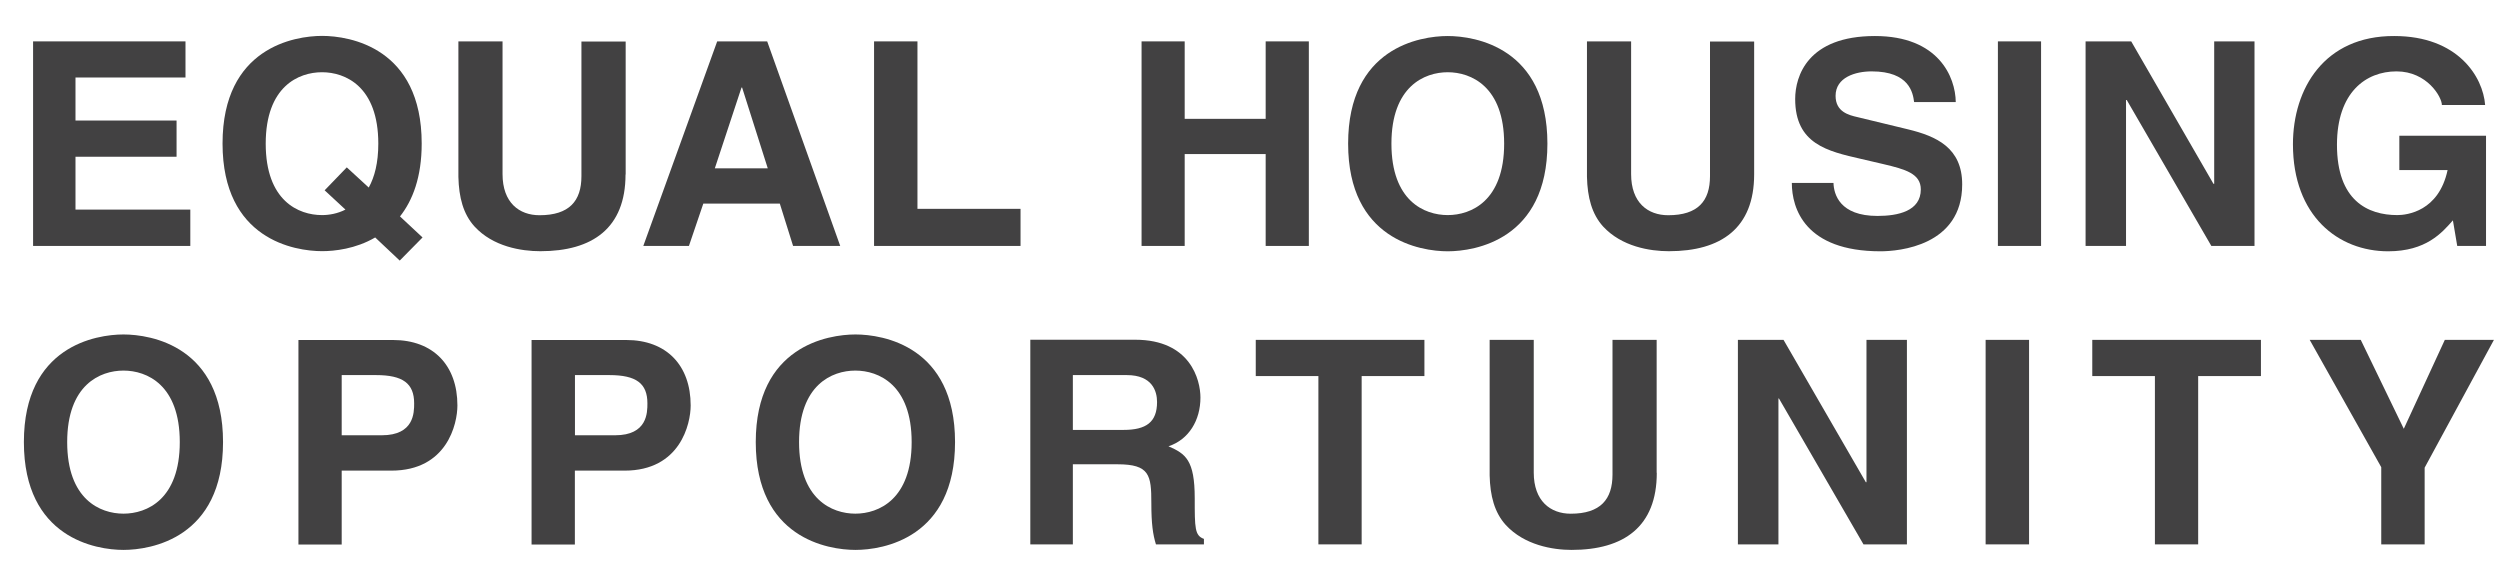
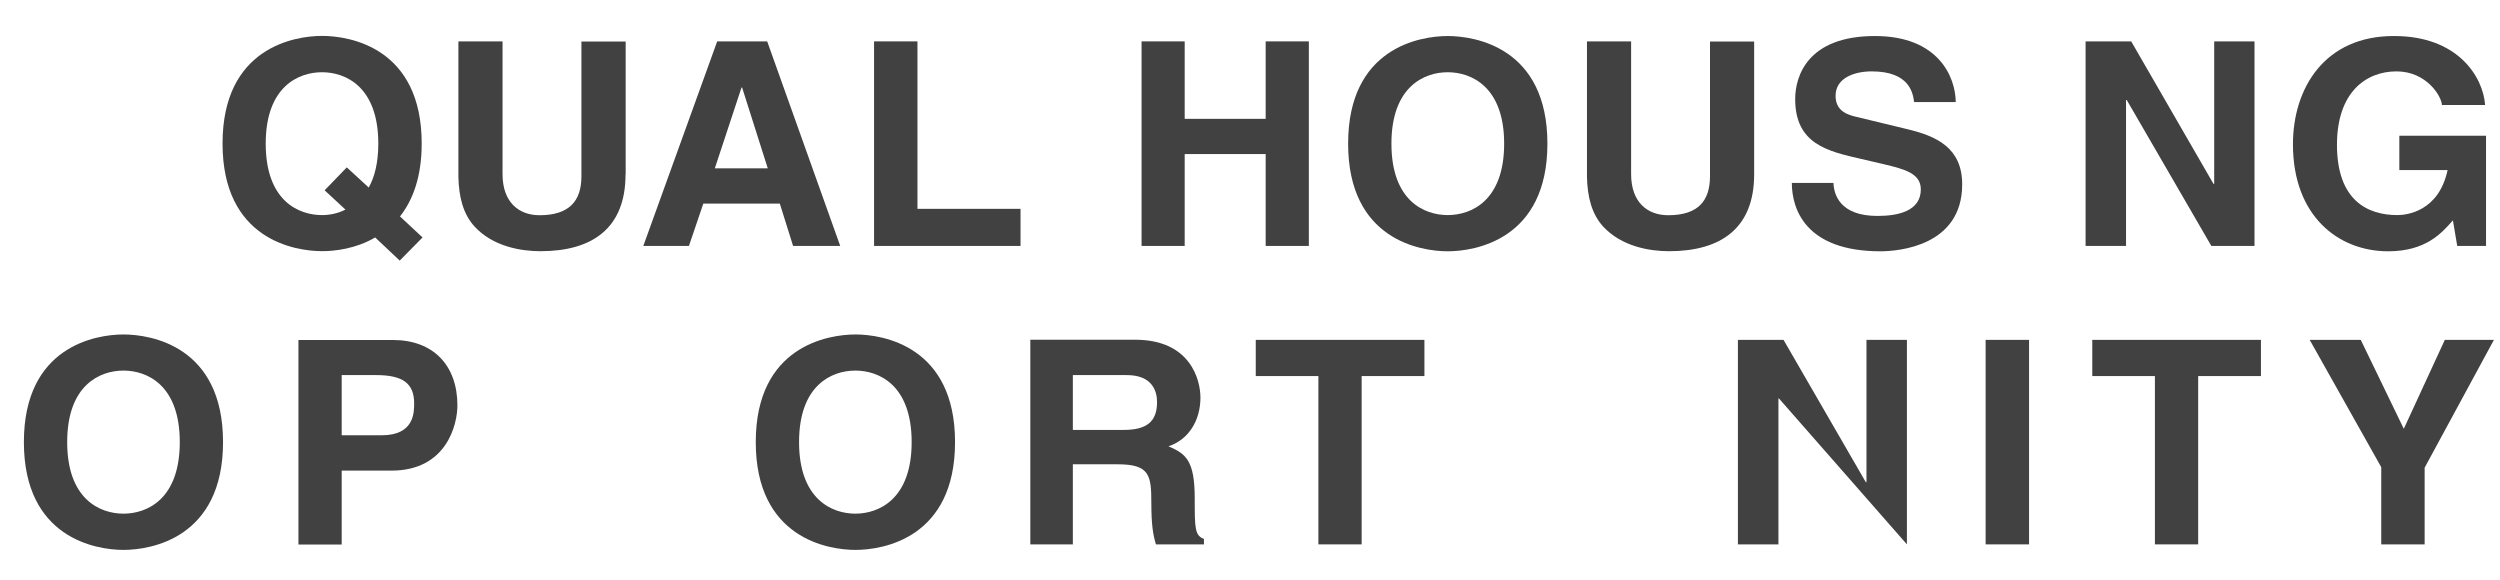
<svg xmlns="http://www.w3.org/2000/svg" width="56" height="13" viewBox="0 0 56 13" fill="none">
  <g id="Group">
-     <path id="Vector" fill-rule="evenodd" clip-rule="evenodd" d="M4.155 1.736H1.691V2.7H3.955V3.511H1.691V4.695H4.263V5.509H0.741V0.927H4.155V1.736Z" fill="#424142" />
    <path id="Vector_2" fill-rule="evenodd" clip-rule="evenodd" d="M7.271 4.262L7.738 4.695C7.563 4.785 7.374 4.818 7.213 4.818C6.688 4.818 5.952 4.5 5.952 3.218C5.952 1.935 6.69 1.618 7.213 1.618C7.735 1.618 8.474 1.935 8.474 3.218C8.474 3.648 8.39 3.966 8.26 4.201L7.768 3.749L7.271 4.264V4.262ZM9.465 5.319L8.96 4.848C9.243 4.489 9.446 3.969 9.446 3.215C9.446 1.064 7.829 0.804 7.215 0.804C6.601 0.804 4.985 1.064 4.985 3.215C4.985 5.366 6.601 5.626 7.215 5.626C7.488 5.626 7.965 5.577 8.404 5.319L8.954 5.837L9.465 5.319Z" fill="#424142" />
    <path id="Vector_3" fill-rule="evenodd" clip-rule="evenodd" d="M14.012 3.906C14.012 5.109 13.274 5.627 12.104 5.627C11.676 5.627 11.043 5.525 10.629 5.073C10.376 4.794 10.279 4.421 10.268 3.963V0.927H11.257V3.9C11.257 4.541 11.632 4.821 12.085 4.821C12.751 4.821 13.024 4.503 13.024 3.947V0.93H14.015V3.911L14.012 3.906Z" fill="#424142" />
    <path id="Vector_4" fill-rule="evenodd" clip-rule="evenodd" d="M16.61 1.96H16.623L17.198 3.771H16.012L16.61 1.96ZM15.754 4.561H17.468L17.765 5.509H18.821L17.185 0.927H16.065L14.41 5.509H15.432L15.754 4.561Z" fill="#424142" />
    <path id="Vector_5" fill-rule="evenodd" clip-rule="evenodd" d="M20.551 4.678H22.86V5.509H19.579V0.927H20.551V4.678Z" fill="#424142" />
    <path id="Vector_6" fill-rule="evenodd" clip-rule="evenodd" d="M26.537 3.451V5.509H25.571V0.927H26.537V2.662H28.351V0.927H29.318V5.509H28.351V3.451H26.537Z" fill="#424142" />
    <path id="Vector_7" fill-rule="evenodd" clip-rule="evenodd" d="M31.168 3.218C31.168 1.936 31.907 1.618 32.429 1.618C32.951 1.618 33.693 1.936 33.693 3.218C33.693 4.5 32.954 4.818 32.429 4.818C31.904 4.818 31.168 4.5 31.168 3.218ZM30.198 3.218C30.198 5.369 31.818 5.629 32.429 5.629C33.04 5.629 34.662 5.369 34.662 3.218C34.662 1.067 33.045 0.807 32.429 0.807C31.812 0.807 30.198 1.067 30.198 3.218Z" fill="#424142" />
    <path id="Vector_8" fill-rule="evenodd" clip-rule="evenodd" d="M39.293 3.906C39.293 5.109 38.554 5.627 37.384 5.627C36.957 5.627 36.326 5.525 35.909 5.073C35.657 4.794 35.559 4.421 35.548 3.963V0.927H36.537V3.9C36.537 4.541 36.912 4.821 37.368 4.821C38.034 4.821 38.304 4.503 38.304 3.947V0.93H39.293V3.911V3.906Z" fill="#424142" />
    <path id="Vector_9" fill-rule="evenodd" clip-rule="evenodd" d="M41.07 4.098C41.078 4.352 41.209 4.837 42.056 4.837C42.514 4.837 43.026 4.73 43.026 4.243C43.026 3.887 42.675 3.791 42.187 3.676L41.69 3.56C40.937 3.388 40.212 3.226 40.212 2.218C40.212 1.705 40.492 0.807 41.998 0.807C43.423 0.807 43.803 1.725 43.809 2.286H42.876C42.85 2.084 42.773 1.599 41.926 1.599C41.559 1.599 41.117 1.733 41.117 2.147C41.117 2.506 41.414 2.579 41.606 2.623L42.739 2.897C43.373 3.051 43.953 3.308 43.953 4.13C43.953 5.509 42.531 5.629 42.123 5.629C40.428 5.629 40.137 4.665 40.137 4.098H41.065H41.07Z" fill="#424142" />
-     <path id="Vector_10" fill-rule="evenodd" clip-rule="evenodd" d="M45.72 5.509H44.753V0.927H45.72V5.509Z" fill="#424142" />
    <path id="Vector_11" fill-rule="evenodd" clip-rule="evenodd" d="M49.598 0.927H50.501V5.509H49.534L47.639 2.24H47.623V5.509H46.717V0.927H47.739L49.581 4.117H49.598V0.927Z" fill="#424142" />
    <path id="Vector_12" fill-rule="evenodd" clip-rule="evenodd" d="M53.748 3.04H55.687V5.509H55.042L54.945 4.936C54.701 5.213 54.345 5.629 53.495 5.629C52.376 5.629 51.362 4.837 51.362 3.232C51.362 1.982 52.067 0.801 53.631 0.807C55.056 0.807 55.62 1.719 55.667 2.352H54.698C54.698 2.174 54.367 1.599 53.681 1.599C52.995 1.599 52.348 2.07 52.348 3.243C52.348 4.495 53.039 4.818 53.701 4.818C53.914 4.818 54.628 4.736 54.826 3.81H53.745V3.04H53.748Z" fill="#424142" />
    <path id="Vector_13" fill-rule="evenodd" clip-rule="evenodd" d="M1.505 9.903C1.505 8.621 2.241 8.301 2.766 8.301C3.291 8.301 4.027 8.621 4.027 9.903C4.027 11.186 3.291 11.506 2.766 11.506C2.241 11.506 1.505 11.186 1.505 9.903ZM0.535 9.903C0.535 12.055 2.152 12.318 2.766 12.318C3.38 12.318 4.996 12.055 4.996 9.903C4.996 7.753 3.38 7.492 2.766 7.492C2.152 7.492 0.535 7.753 0.535 9.903Z" fill="#424142" />
    <path id="Vector_14" fill-rule="evenodd" clip-rule="evenodd" d="M7.654 9.75V8.402H8.424C9.024 8.402 9.277 8.588 9.277 9.035C9.277 9.241 9.277 9.75 8.552 9.75H7.654ZM7.654 10.542H8.766C10.015 10.542 10.246 9.495 10.246 9.082C10.246 8.183 9.704 7.616 8.804 7.616H6.685V12.197H7.654V10.545V10.542Z" fill="#424142" />
-     <path id="Vector_15" fill-rule="evenodd" clip-rule="evenodd" d="M12.879 9.75V8.402H13.649C14.252 8.402 14.502 8.588 14.502 9.035C14.502 9.241 14.502 9.75 13.779 9.75H12.879ZM12.879 10.542H13.991C15.238 10.542 15.471 9.495 15.471 9.082C15.471 8.183 14.929 7.616 14.029 7.616H11.907V12.197H12.877V10.545L12.879 10.542Z" fill="#424142" />
    <path id="Vector_16" fill-rule="evenodd" clip-rule="evenodd" d="M17.899 9.903C17.899 8.621 18.635 8.301 19.16 8.301C19.685 8.301 20.421 8.621 20.421 9.903C20.421 11.186 19.682 11.506 19.16 11.506C18.637 11.506 17.899 11.186 17.899 9.903ZM16.929 9.903C16.929 12.055 18.546 12.318 19.163 12.318C19.779 12.318 21.393 12.055 21.393 9.903C21.393 7.753 19.776 7.492 19.163 7.492C18.549 7.492 16.929 7.753 16.929 9.903Z" fill="#424142" />
    <path id="Vector_17" fill-rule="evenodd" clip-rule="evenodd" d="M24.032 9.63V8.402H25.24C25.81 8.402 25.918 8.761 25.918 9.005C25.918 9.457 25.674 9.63 25.168 9.63H24.032ZM23.079 12.194H24.032V10.4H25.032C25.751 10.4 25.79 10.641 25.79 11.268C25.79 11.74 25.826 11.975 25.893 12.194H26.968V12.071C26.762 11.997 26.762 11.83 26.762 11.162C26.762 10.304 26.557 10.164 26.174 9.997C26.632 9.846 26.89 9.411 26.89 8.906C26.89 8.509 26.665 7.61 25.429 7.61H23.079V12.192V12.194Z" fill="#424142" />
    <path id="Vector_18" fill-rule="evenodd" clip-rule="evenodd" d="M30.501 12.194H29.532V8.424H28.129V7.613H31.907V8.424H30.501V12.194Z" fill="#424142" />
-     <path id="Vector_19" fill-rule="evenodd" clip-rule="evenodd" d="M37.112 10.591C37.112 11.797 36.376 12.318 35.204 12.318C34.779 12.318 34.145 12.211 33.729 11.759C33.476 11.479 33.379 11.109 33.368 10.649V7.613H34.356V10.586C34.356 11.224 34.731 11.507 35.184 11.507C35.851 11.507 36.12 11.186 36.12 10.63V7.613H37.109V10.591H37.112Z" fill="#424142" />
-     <path id="Vector_20" fill-rule="evenodd" clip-rule="evenodd" d="M41.809 7.613H42.715V12.194H41.742L39.848 8.925H39.837V12.194H38.929V7.613H39.951L41.795 10.802H41.809V7.613Z" fill="#424142" />
+     <path id="Vector_20" fill-rule="evenodd" clip-rule="evenodd" d="M41.809 7.613H42.715V12.194L39.848 8.925H39.837V12.194H38.929V7.613H39.951L41.795 10.802H41.809V7.613Z" fill="#424142" />
    <path id="Vector_21" fill-rule="evenodd" clip-rule="evenodd" d="M45.451 12.194H44.478V7.613H45.451V12.194Z" fill="#424142" />
    <path id="Vector_22" fill-rule="evenodd" clip-rule="evenodd" d="M49.239 12.194H48.27V8.424H46.867V7.613H50.645V8.424H49.239V12.194Z" fill="#424142" />
    <path id="Vector_23" fill-rule="evenodd" clip-rule="evenodd" d="M54.312 12.194H53.34V10.465L51.737 7.613H52.881L53.845 9.605L54.764 7.613H55.864L54.312 10.476V12.194Z" fill="#424142" />
  </g>
</svg>